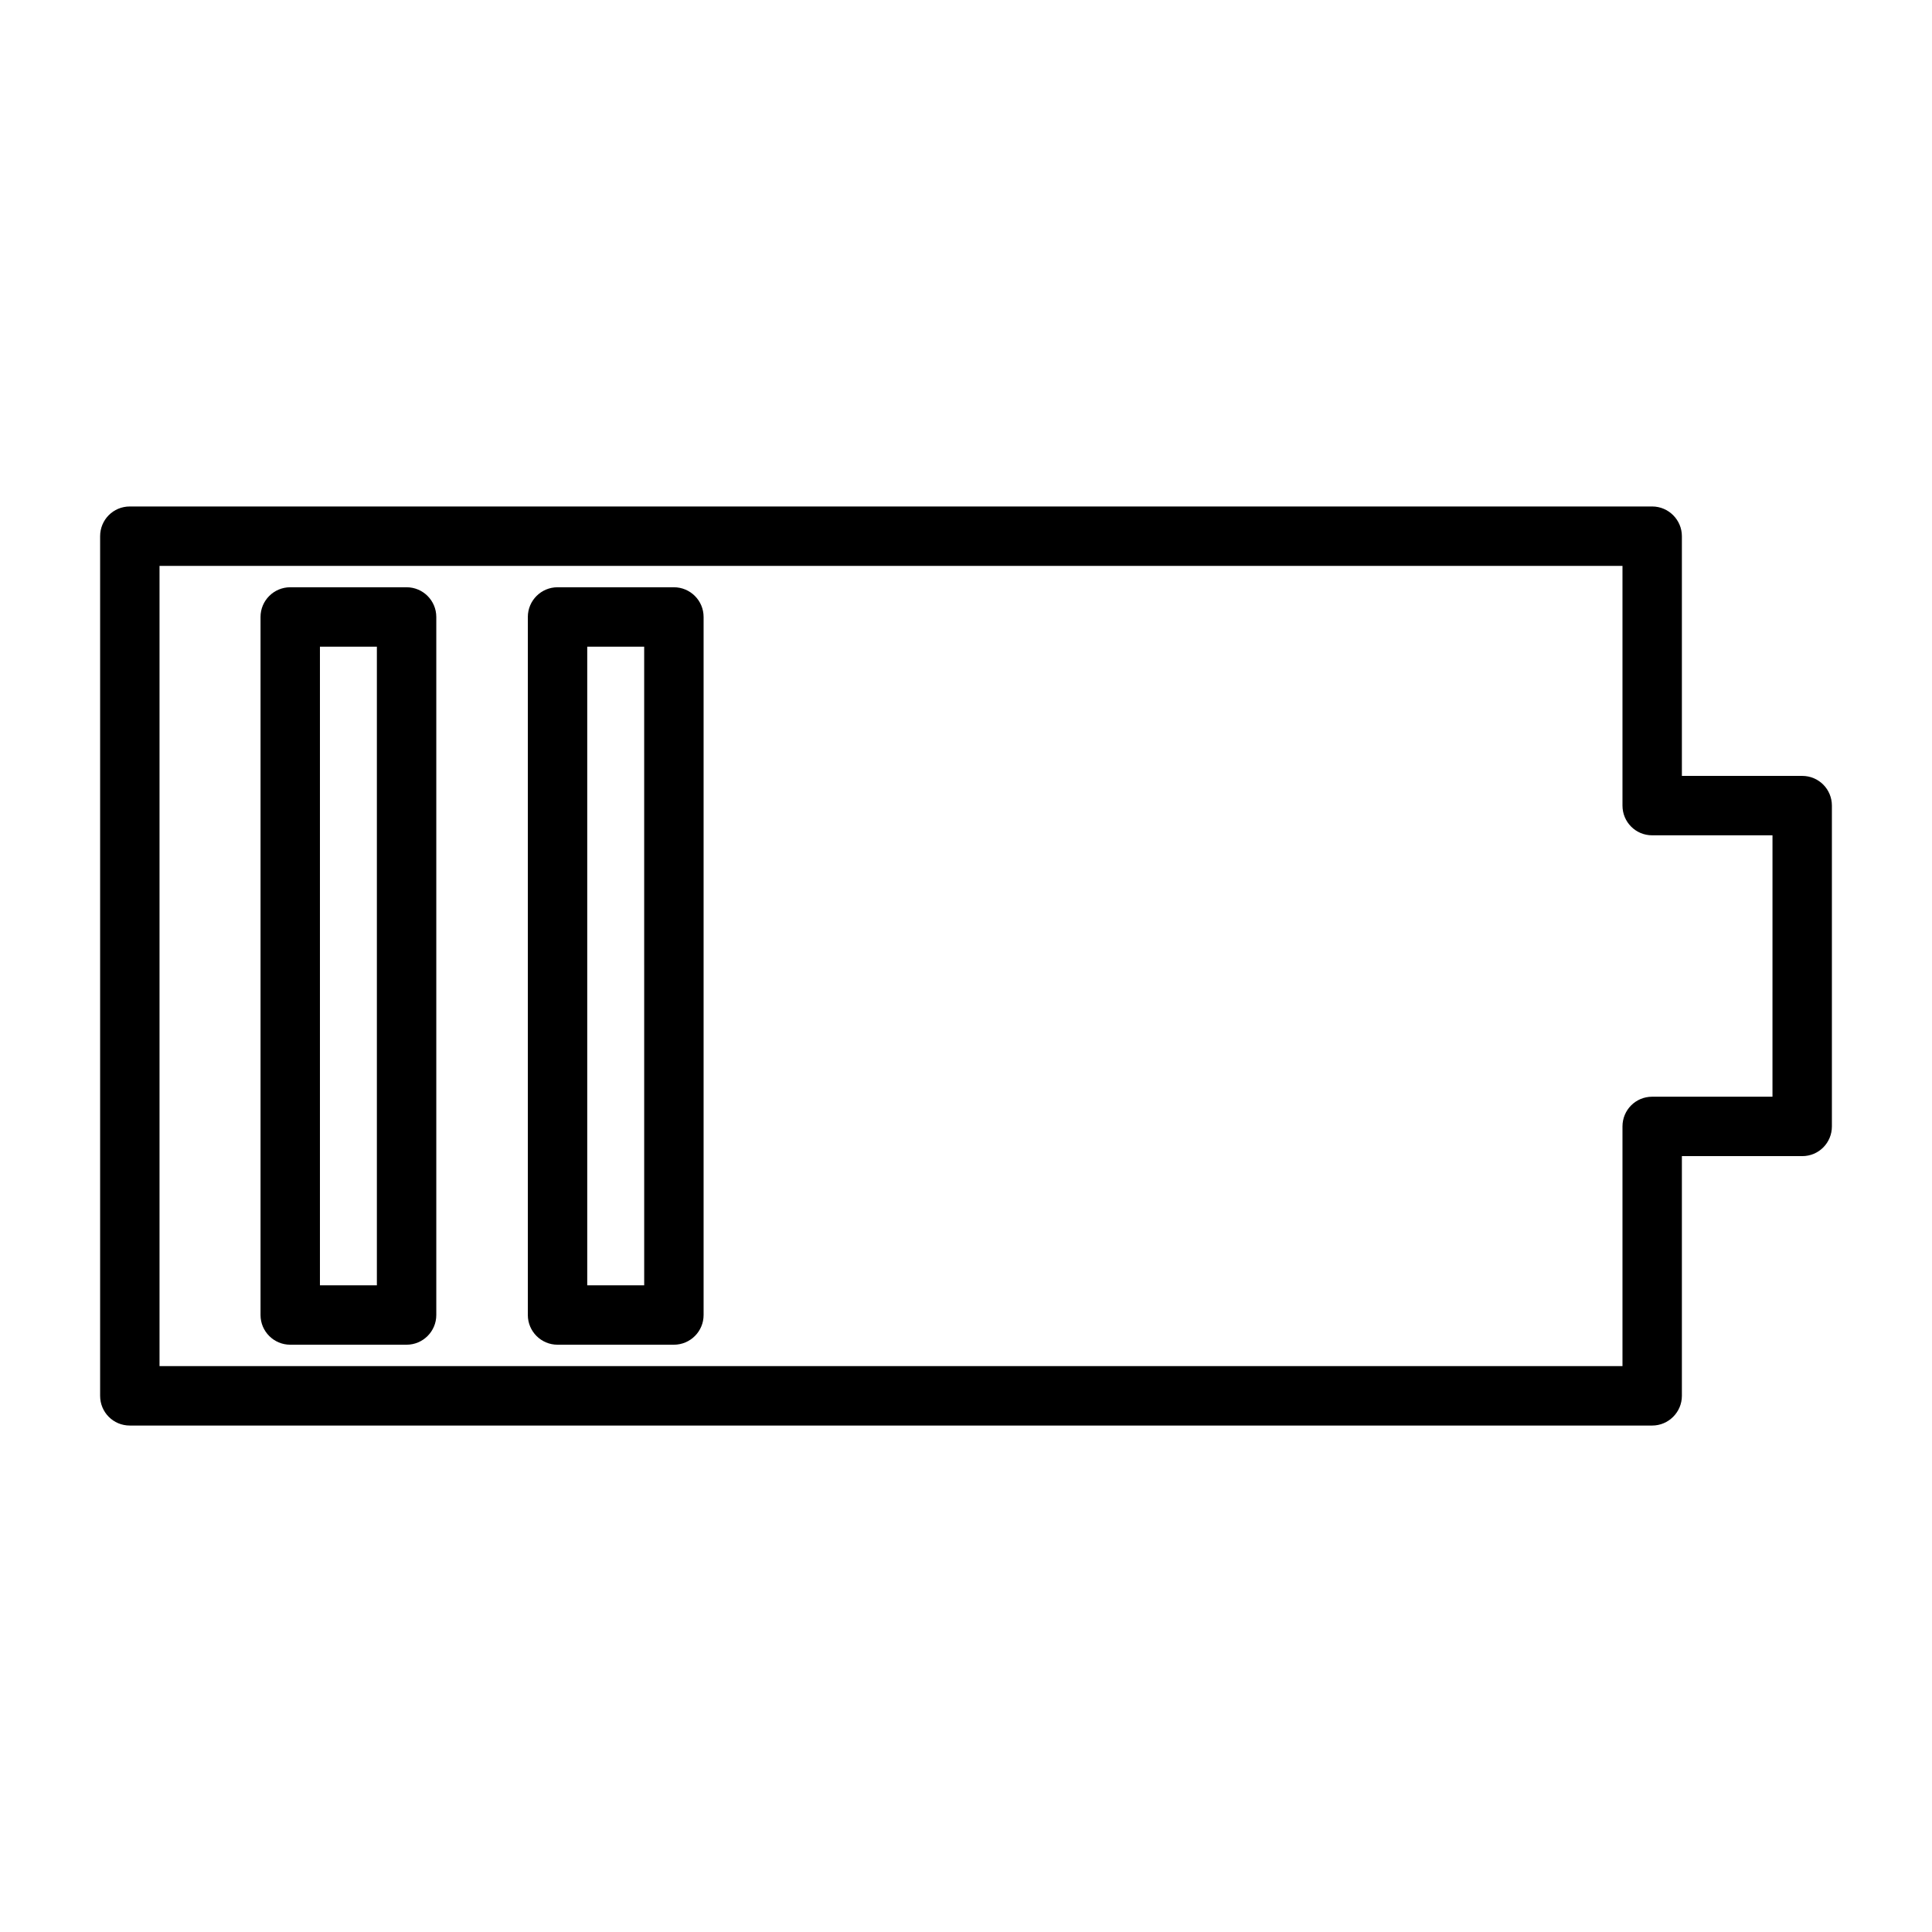
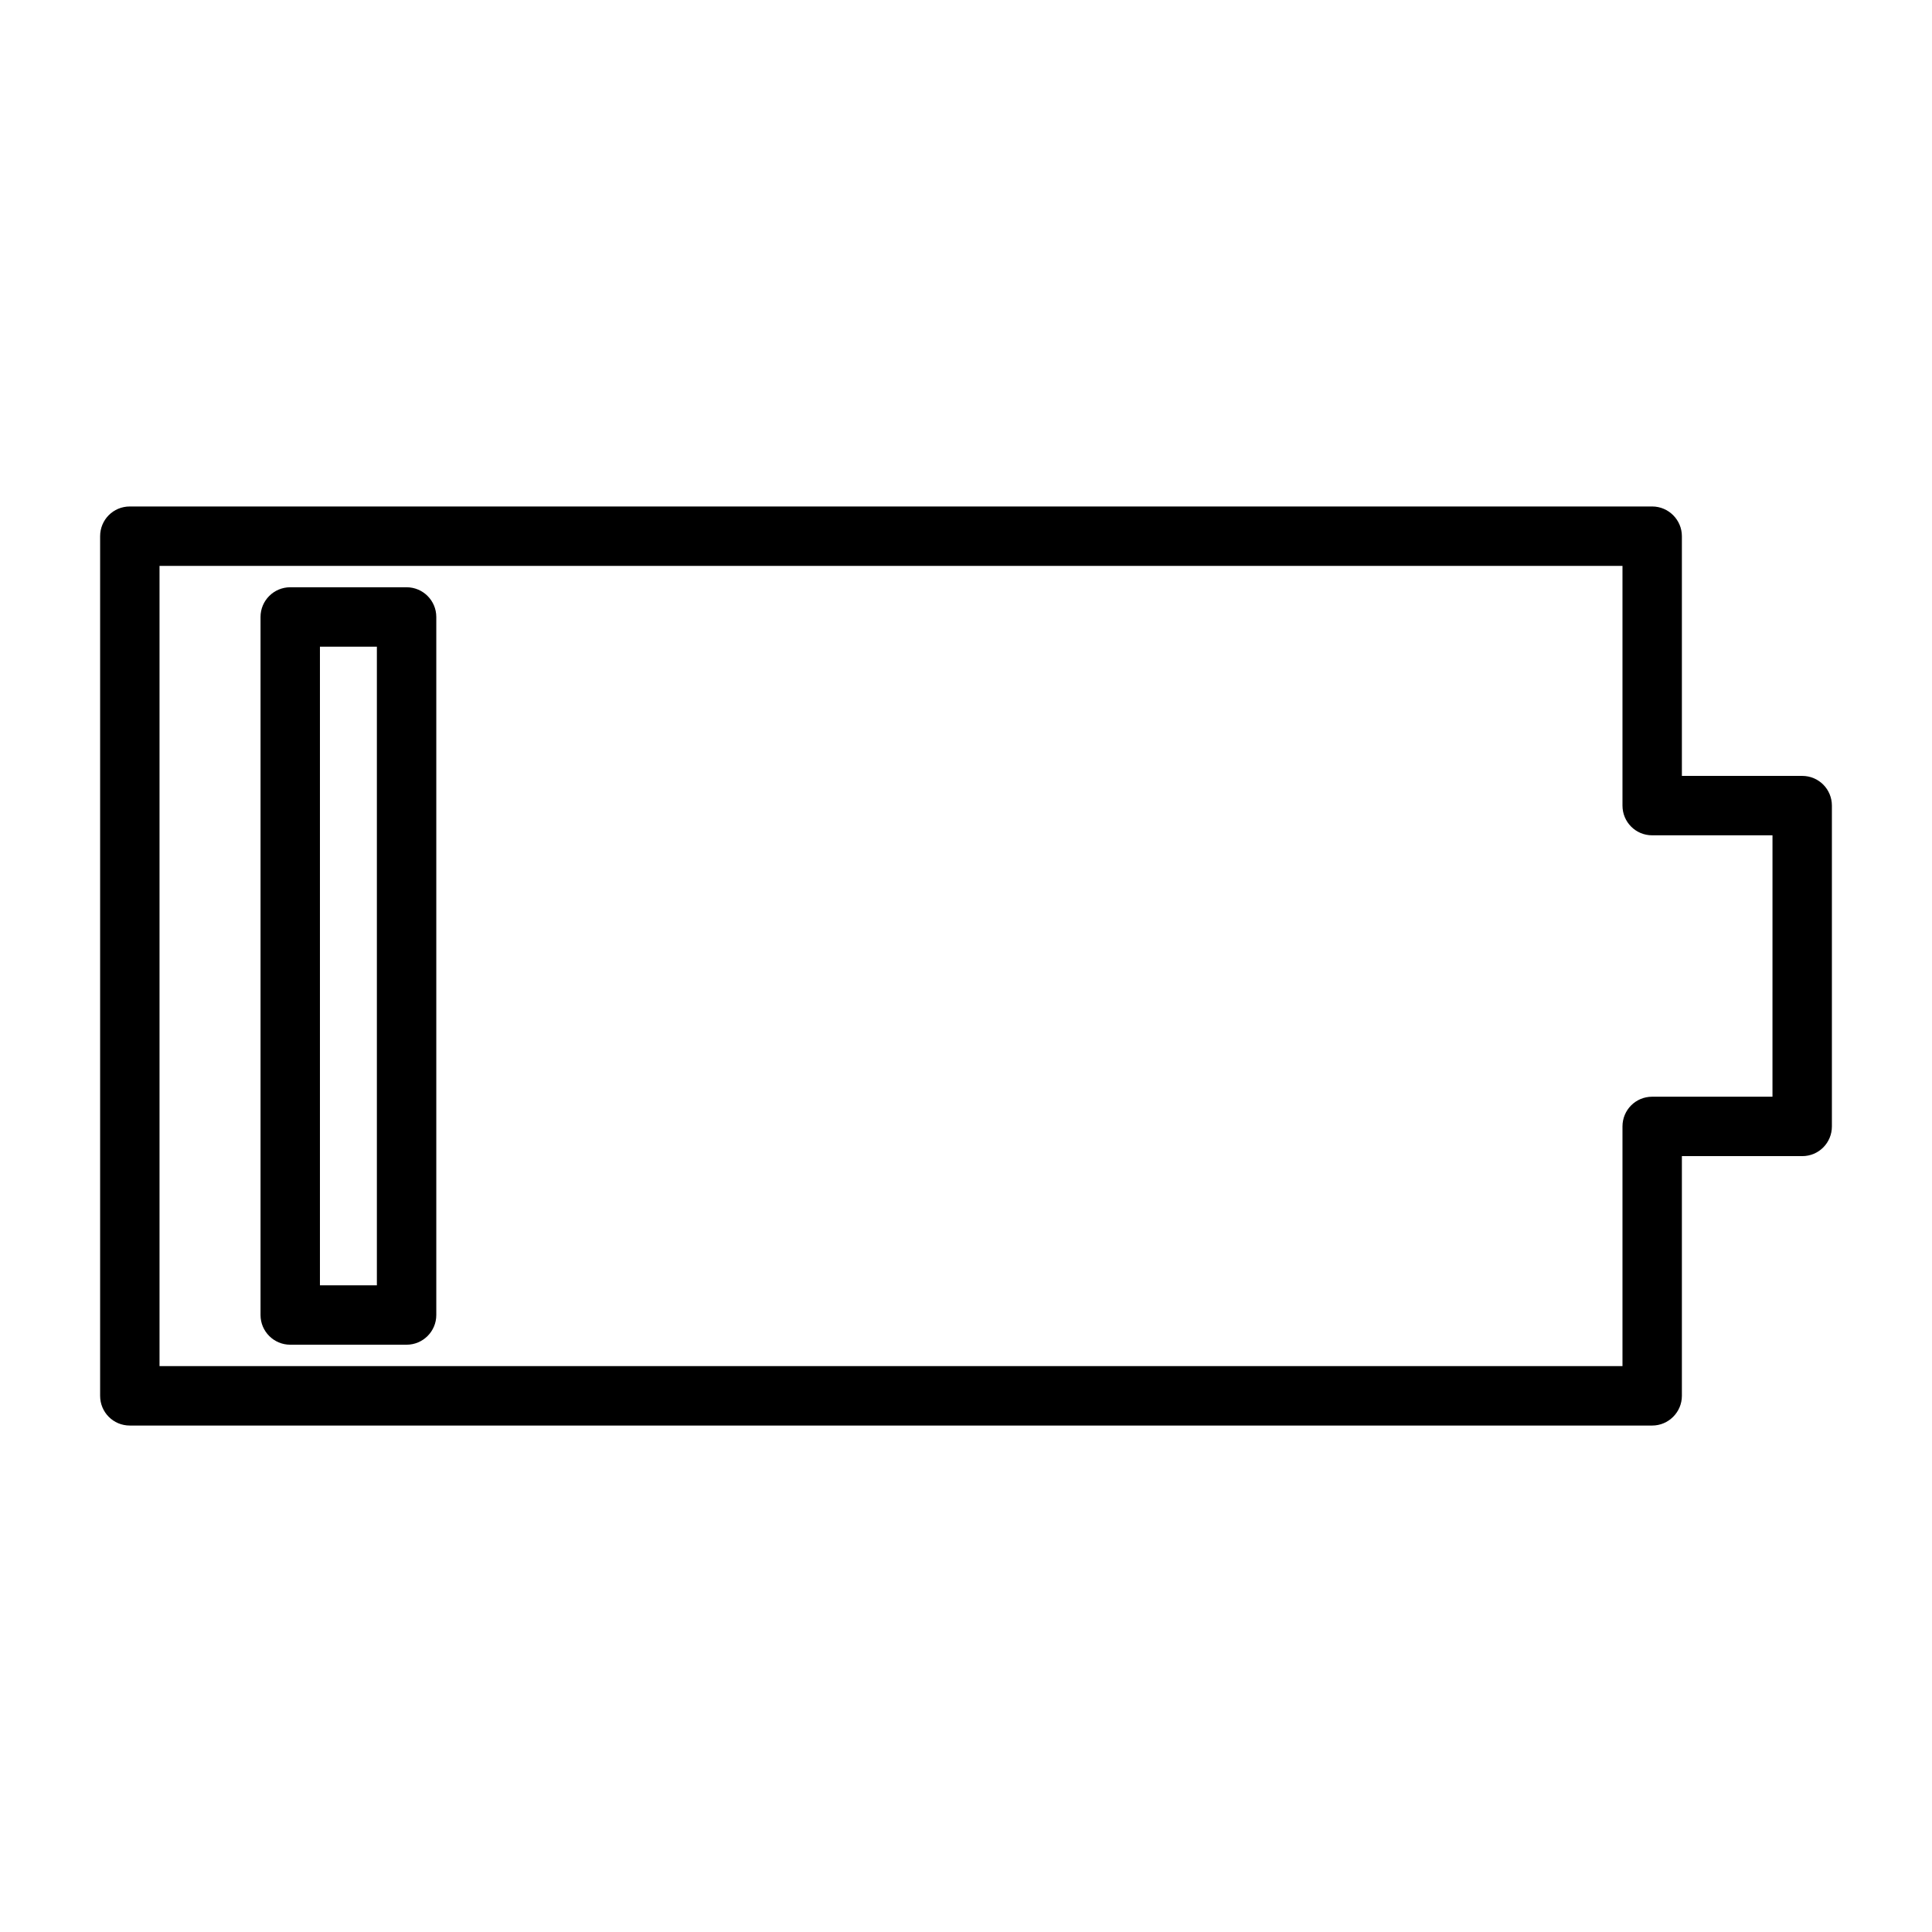
<svg xmlns="http://www.w3.org/2000/svg" fill="#000000" width="800px" height="800px" version="1.1" viewBox="144 144 512 512">
  <g>
    <path d="m621.6 349.62h-31.883v-63.527c0-4.328-3.543-7.871-7.871-7.871h-403.44c-4.41 0-7.871 3.543-7.871 7.871v227.82c0 4.328 3.465 7.871 7.871 7.871h403.44c4.328 0 7.871-3.543 7.871-7.871v-63.527h31.883c4.41 0 7.871-3.543 7.871-7.871v-85.02c0-4.328-3.465-7.871-7.871-7.871zm-7.875 85.02h-31.879c-4.41 0-7.871 3.543-7.871 7.871v63.527h-387.7v-212.07h387.7v63.527c0 4.328 3.465 7.871 7.871 7.871h31.883z" />
    <path d="m251.75 299.63h-30.836c-4.344 0-7.871 3.527-7.871 7.871v184.99c0 4.344 3.527 7.871 7.871 7.871h30.836c4.344 0 7.871-3.527 7.871-7.871v-184.99c0-4.344-3.527-7.871-7.871-7.871zm-7.875 184.99h-15.09v-169.25h15.09z" />
-     <path d="m322.59 299.63h-30.836c-4.344 0-7.871 3.527-7.871 7.871v184.99c0 4.344 3.527 7.871 7.871 7.871h30.836c4.344 0 7.871-3.527 7.871-7.871v-184.99c0-4.344-3.527-7.871-7.871-7.871zm-7.871 184.99h-15.094v-169.25h15.09z" />
  </g>
</svg>